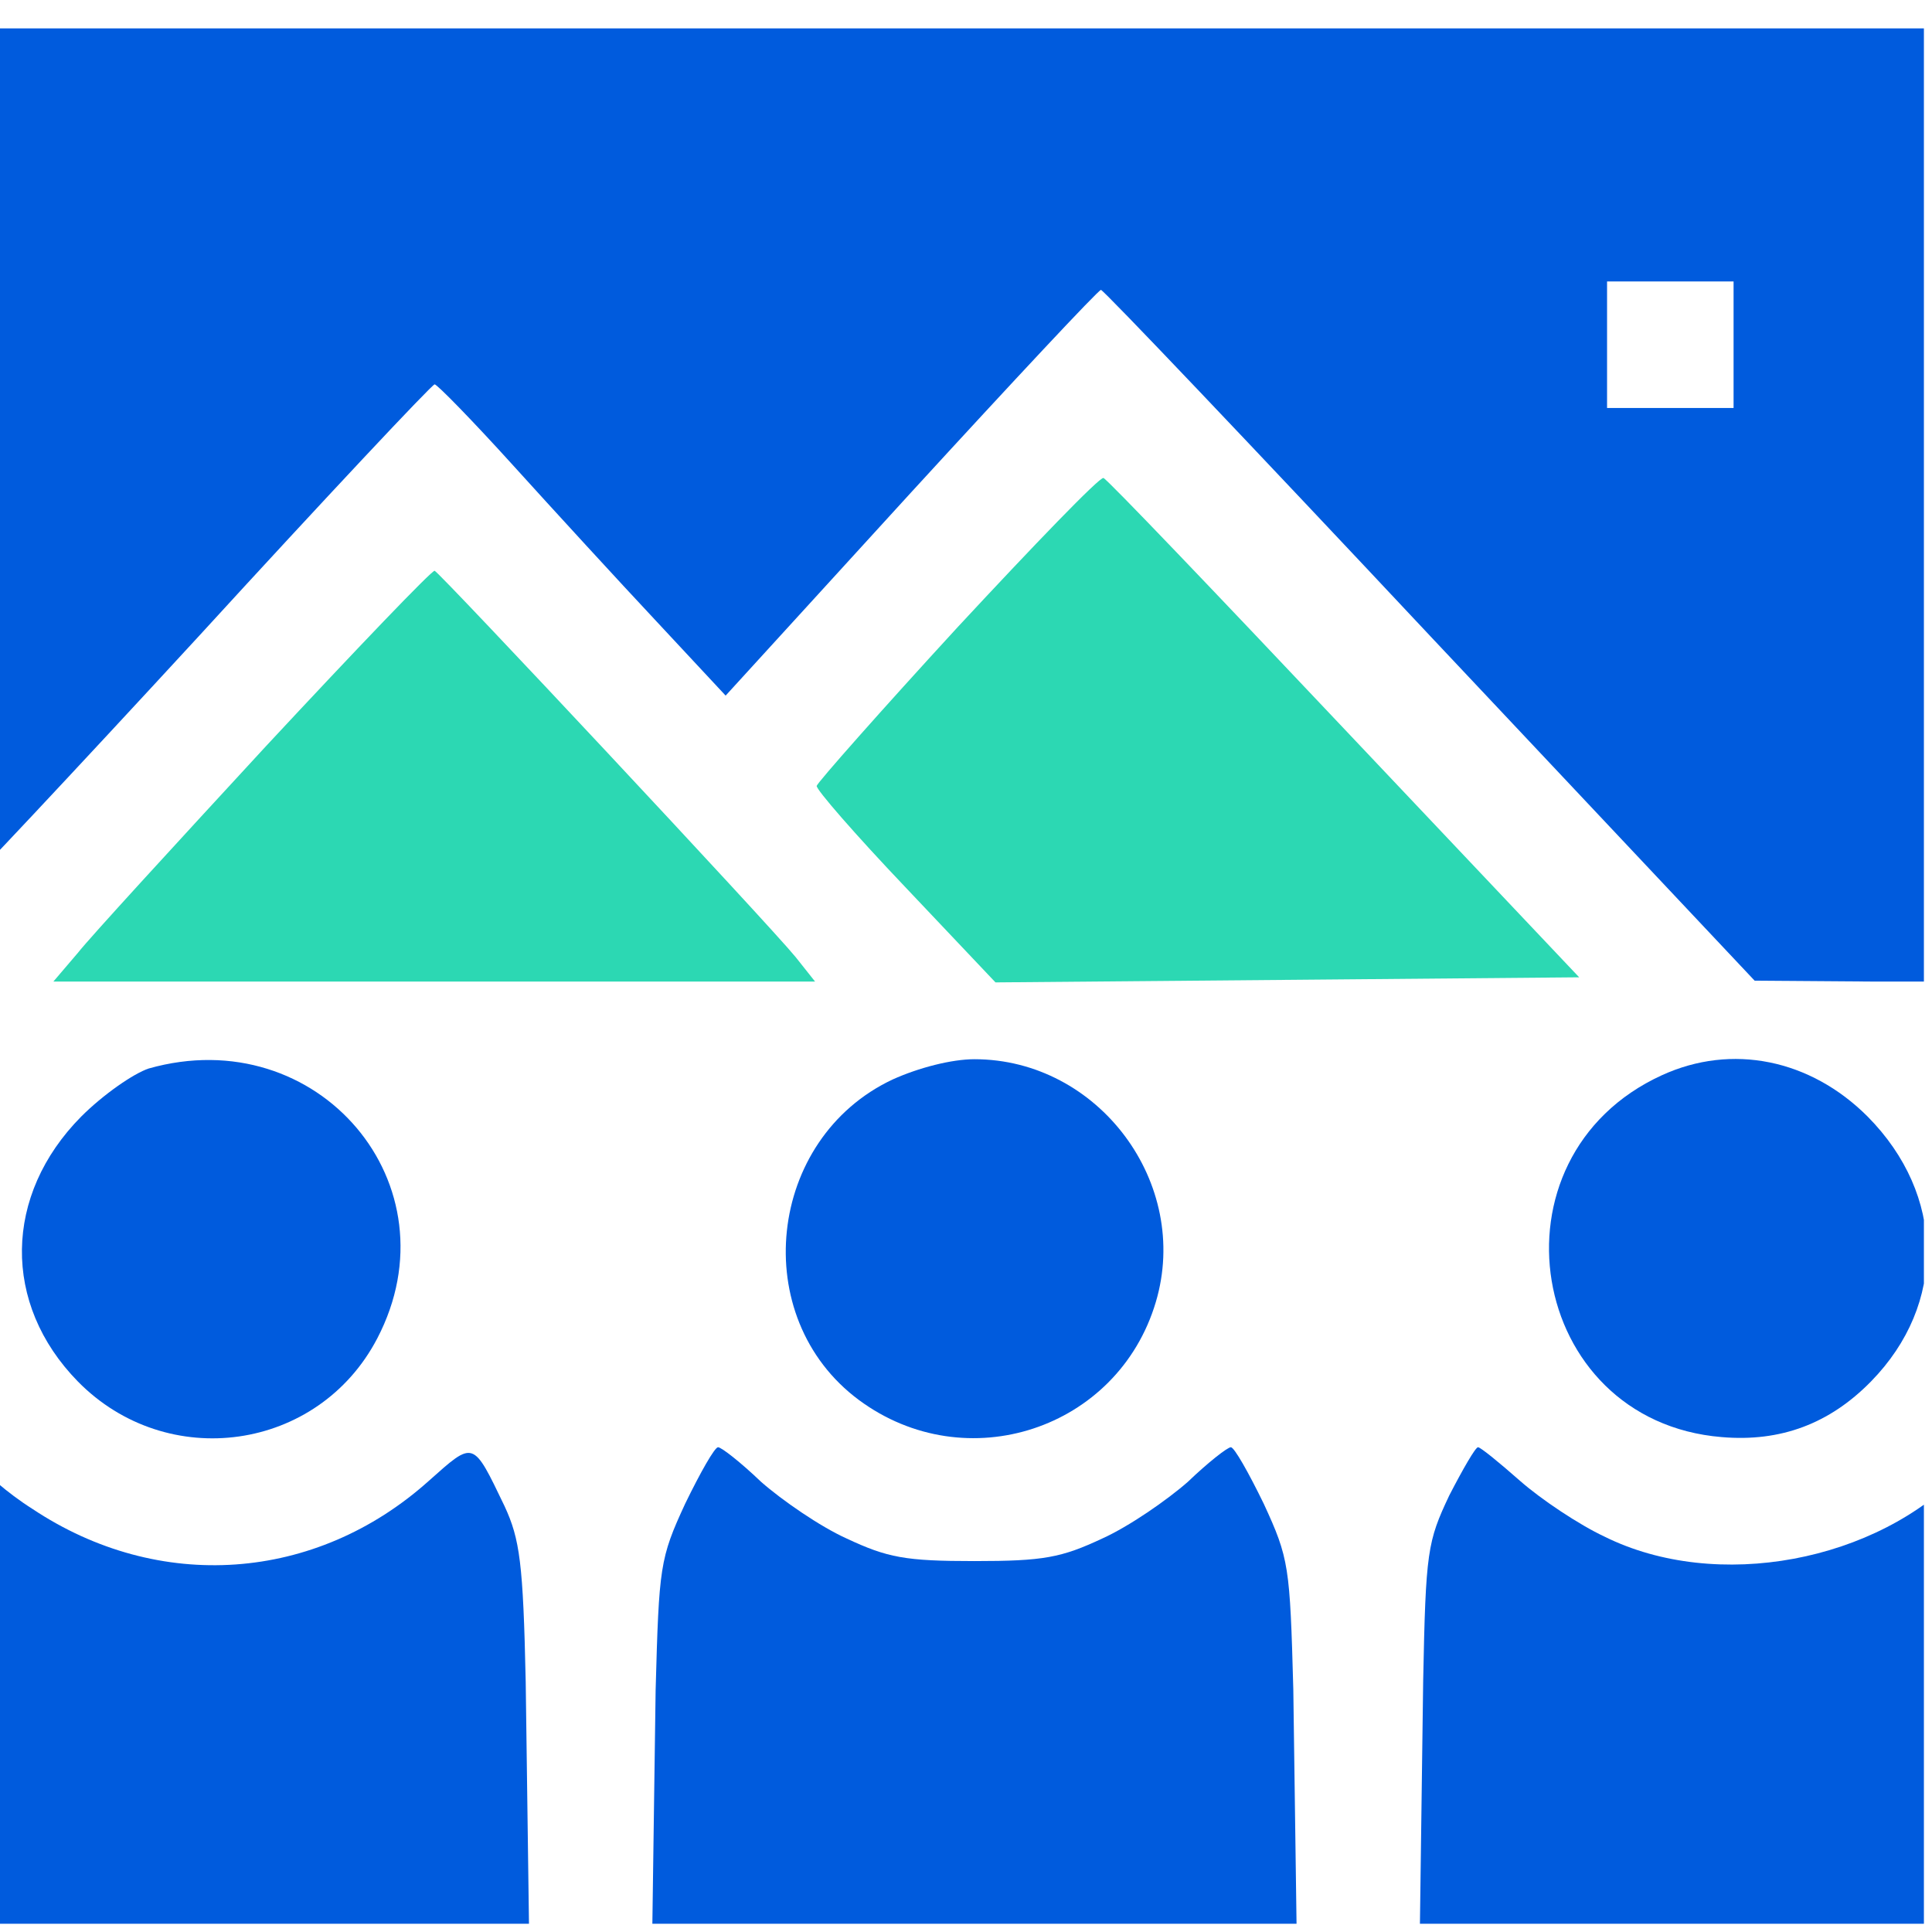
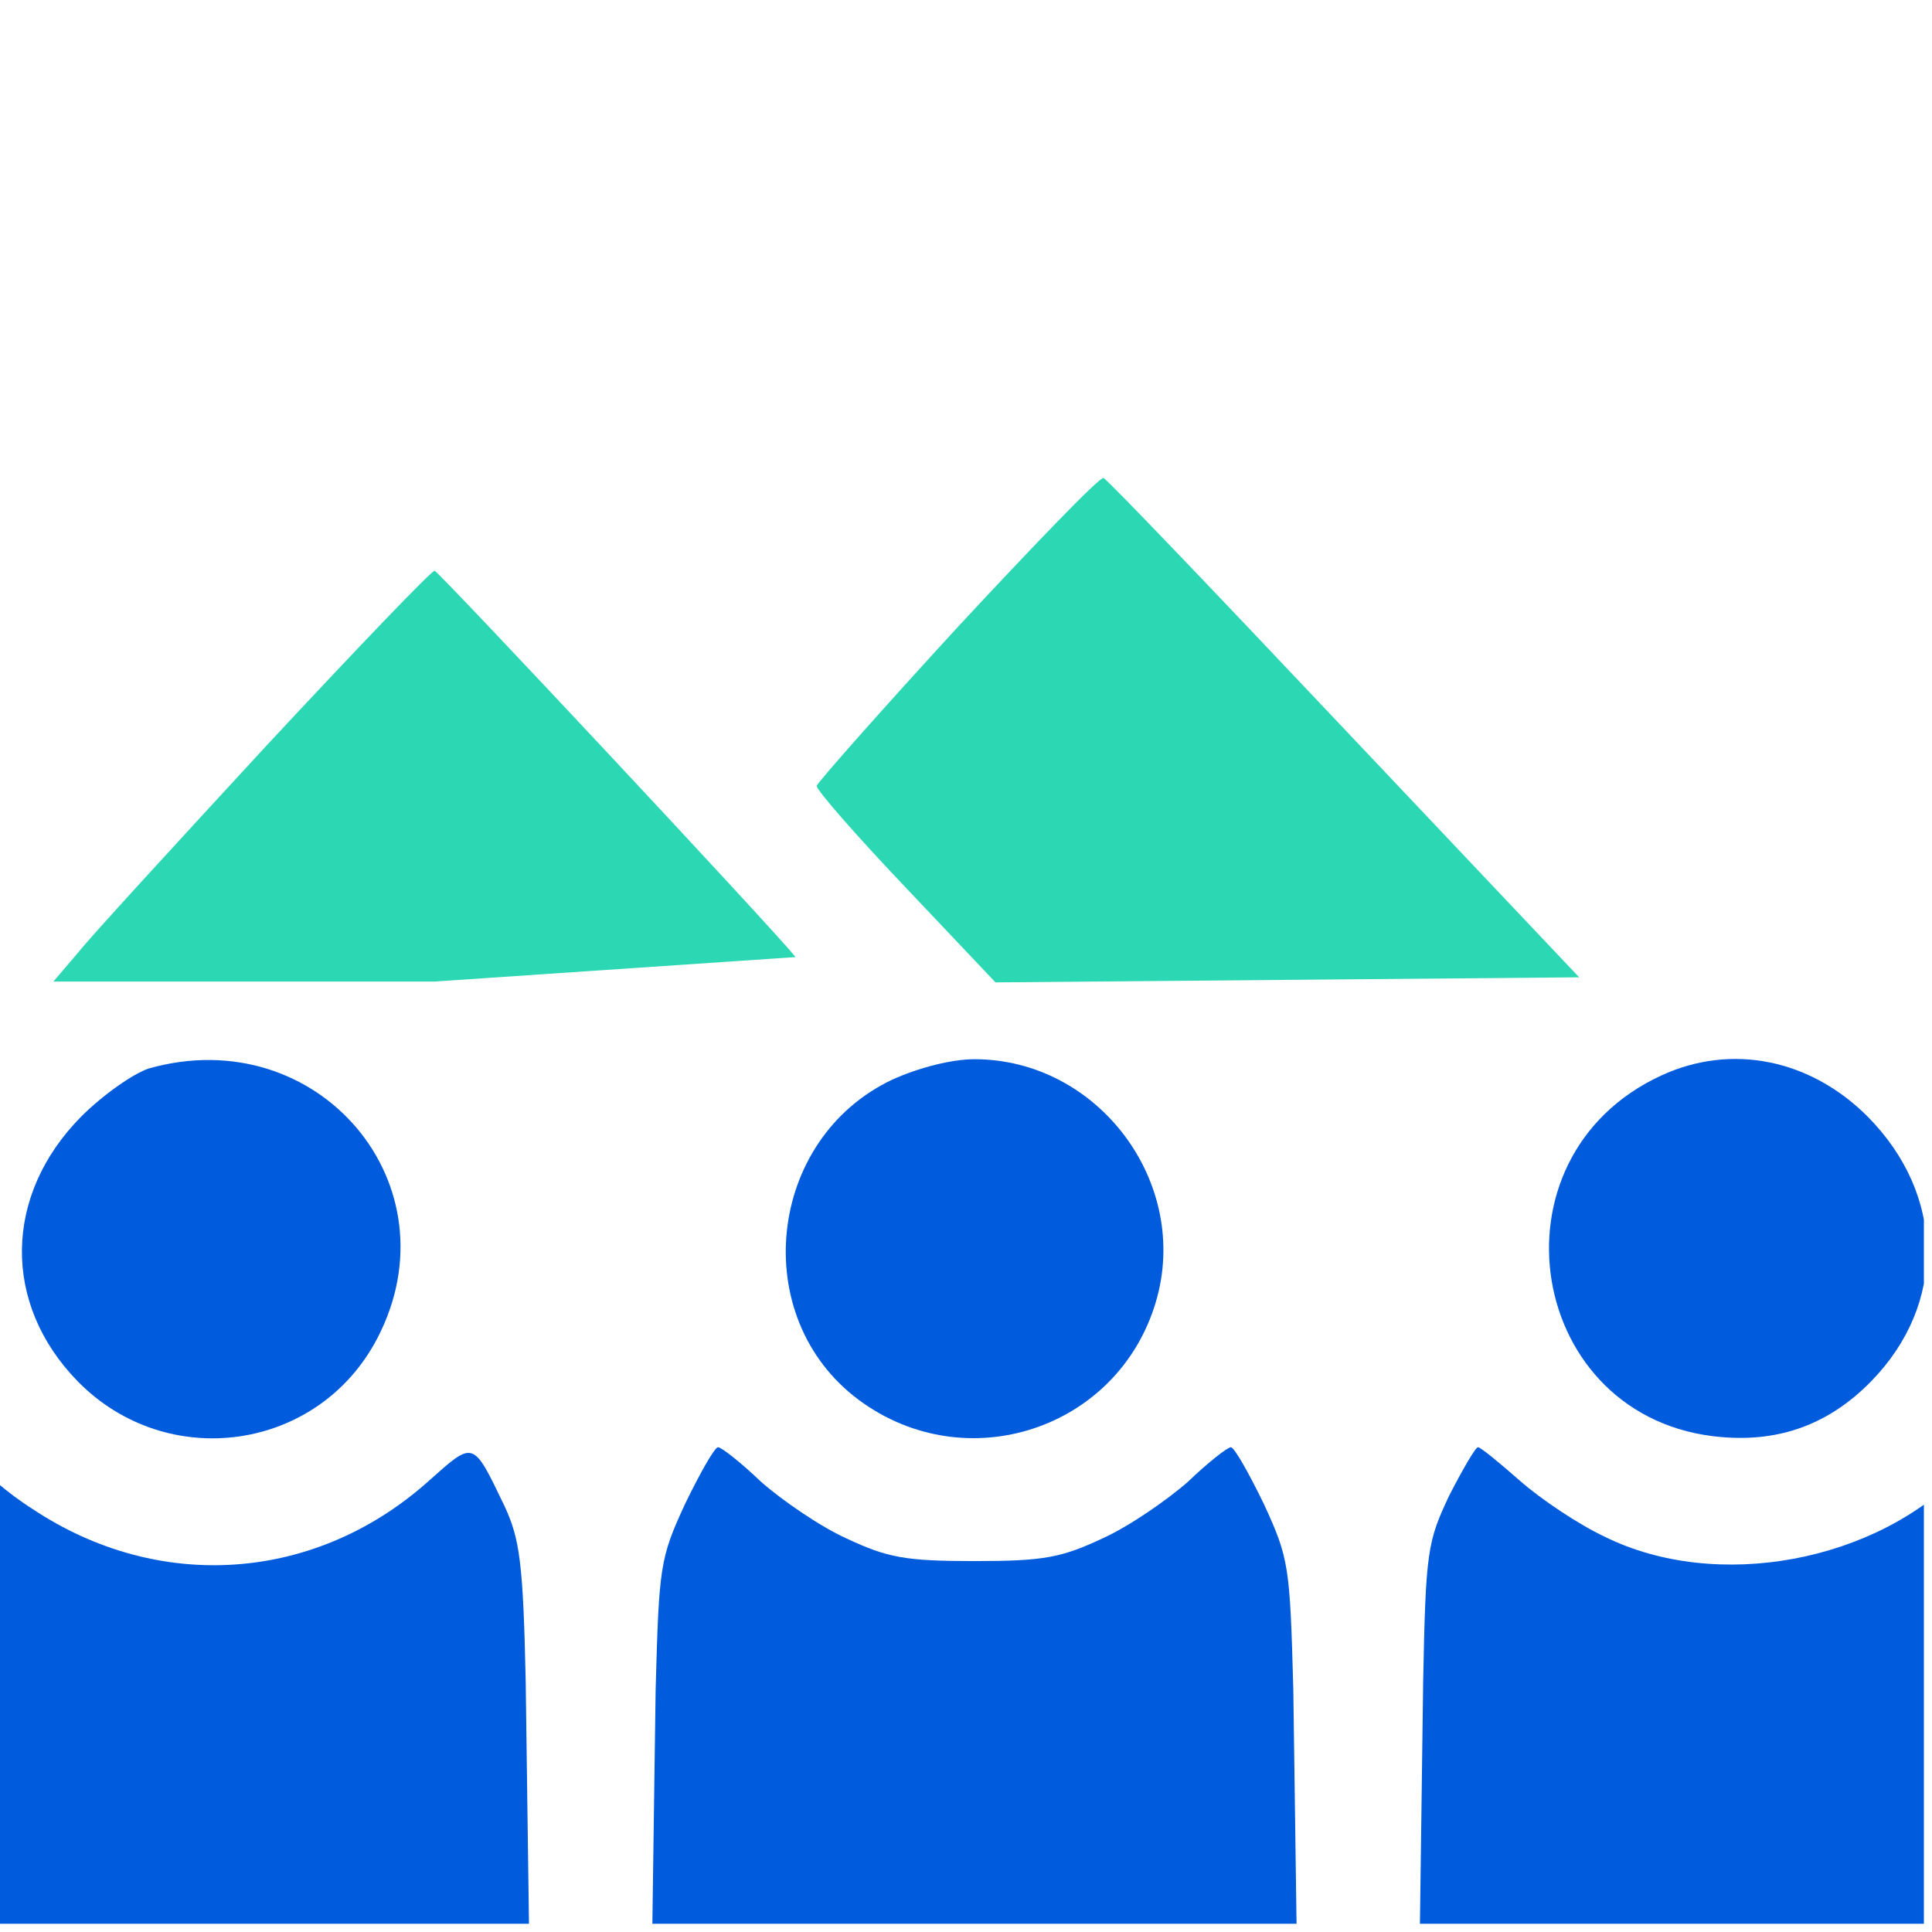
<svg xmlns="http://www.w3.org/2000/svg" width="68" height="68" viewBox="0 0 68 68" fill="none">
  <g clip-path="url(#clip0_2509_3857)">
-     <path d="M-1.387 16.141C-1.446 24.483 -1.417 31.281 -1.328 31.281C-1.239 31.252 2.502 27.273 6.985 22.405C11.468 17.506 15.208 13.528 15.297 13.528C15.386 13.528 16.633 14.805 18.058 16.378C19.483 17.952 21.769 20.445 23.105 21.87L25.54 24.483L32.071 17.328C35.663 13.409 38.661 10.203 38.75 10.203C38.84 10.203 44.035 15.666 50.328 22.375L61.758 34.517L65.855 34.547H69.922V17.773V1H34.297H-1.328L-1.387 16.141ZM61.016 12.133V14.359H58.789H56.563V12.133V9.906H58.789H61.016V12.133Z" fill="#005BDD" />
    <path d="M33.702 22.078C31.001 25.017 28.774 27.541 28.745 27.66C28.715 27.778 30.11 29.381 31.862 31.222L35.038 34.577L45.31 34.488L55.582 34.398L47.299 25.641C42.757 20.831 38.957 16.853 38.838 16.823C38.69 16.794 36.404 19.169 33.702 22.078Z" fill="#2CD8B3" />
-     <path d="M9.36 26.264C6.184 29.708 3.185 32.973 2.74 33.538L1.879 34.547H15.298H28.687L28.004 33.686C27.113 32.587 15.505 20.178 15.298 20.089C15.209 20.059 12.537 22.85 9.36 26.264Z" fill="#2CD8B3" />
+     <path d="M9.36 26.264C6.184 29.708 3.185 32.973 2.74 33.538L1.879 34.547H15.298L28.004 33.686C27.113 32.587 15.505 20.178 15.298 20.089C15.209 20.059 12.537 22.85 9.36 26.264Z" fill="#2CD8B3" />
    <path d="M5.233 37.608C4.698 37.786 3.629 38.528 2.858 39.3C0.126 42.061 0.067 45.891 2.739 48.622C5.886 51.828 11.2 51.086 13.278 47.108C16.098 41.705 11.2 35.916 5.233 37.608Z" fill="#005BDD" />
    <path d="M31.418 37.994C26.994 40.072 26.311 46.366 30.23 49.275C34 52.066 39.344 50.314 40.68 45.831C41.927 41.645 38.661 37.281 34.297 37.281C33.496 37.281 32.338 37.578 31.418 37.994Z" fill="#005BDD" />
    <path d="M58.492 37.845C52.198 40.725 53.742 50.017 60.599 50.581C62.678 50.759 64.4 50.106 65.854 48.622C68.526 45.891 68.467 42.061 65.735 39.3C63.717 37.281 60.956 36.717 58.492 37.845Z" fill="#005BDD" />
    <path d="M-2.219 51.888C-3.377 53.758 -3.703 55.598 -3.703 59.903V68H7.459H18.622L18.503 59.191C18.414 55.005 18.295 54.173 17.761 53.016C16.633 50.67 16.692 50.7 15.089 52.125C11.111 55.688 5.589 56.073 1.136 53.105C0.245 52.541 -0.586 51.798 -0.764 51.502C-1.18 50.7 -1.536 50.789 -2.219 51.888Z" fill="#005BDD" />
    <path d="M24.115 52.927C23.224 54.856 23.195 55.123 23.076 59.487L22.957 68H34.298H45.638L45.52 59.458C45.401 55.123 45.371 54.856 44.48 52.927C43.946 51.828 43.441 50.938 43.323 50.938C43.204 50.938 42.521 51.472 41.809 52.155C41.066 52.808 39.73 53.728 38.81 54.144C37.355 54.827 36.732 54.945 34.298 54.945C31.863 54.945 31.24 54.827 29.785 54.144C28.865 53.728 27.529 52.808 26.787 52.155C26.074 51.472 25.391 50.938 25.273 50.938C25.154 50.938 24.649 51.828 24.115 52.927Z" fill="#005BDD" />
    <path d="M51.012 52.63C50.24 54.263 50.181 54.589 50.091 59.161L49.973 68H60.987H72.001V59.161C72.001 54.708 71.941 54.233 71.288 52.837C70.902 52.006 70.427 51.205 70.249 51.086C70.041 50.997 69.537 51.264 69.091 51.769C66.063 54.975 60.423 56.044 56.474 54.084C55.584 53.669 54.248 52.778 53.505 52.125C52.763 51.472 52.11 50.938 52.021 50.938C51.932 50.938 51.487 51.709 51.012 52.63Z" fill="#005BDD" />
  </g>
  <defs>
    <clipPath id="clip0_2509_3857">
      <rect width="67.715" height="67.71" fill="white" />
    </clipPath>
  </defs>
</svg>